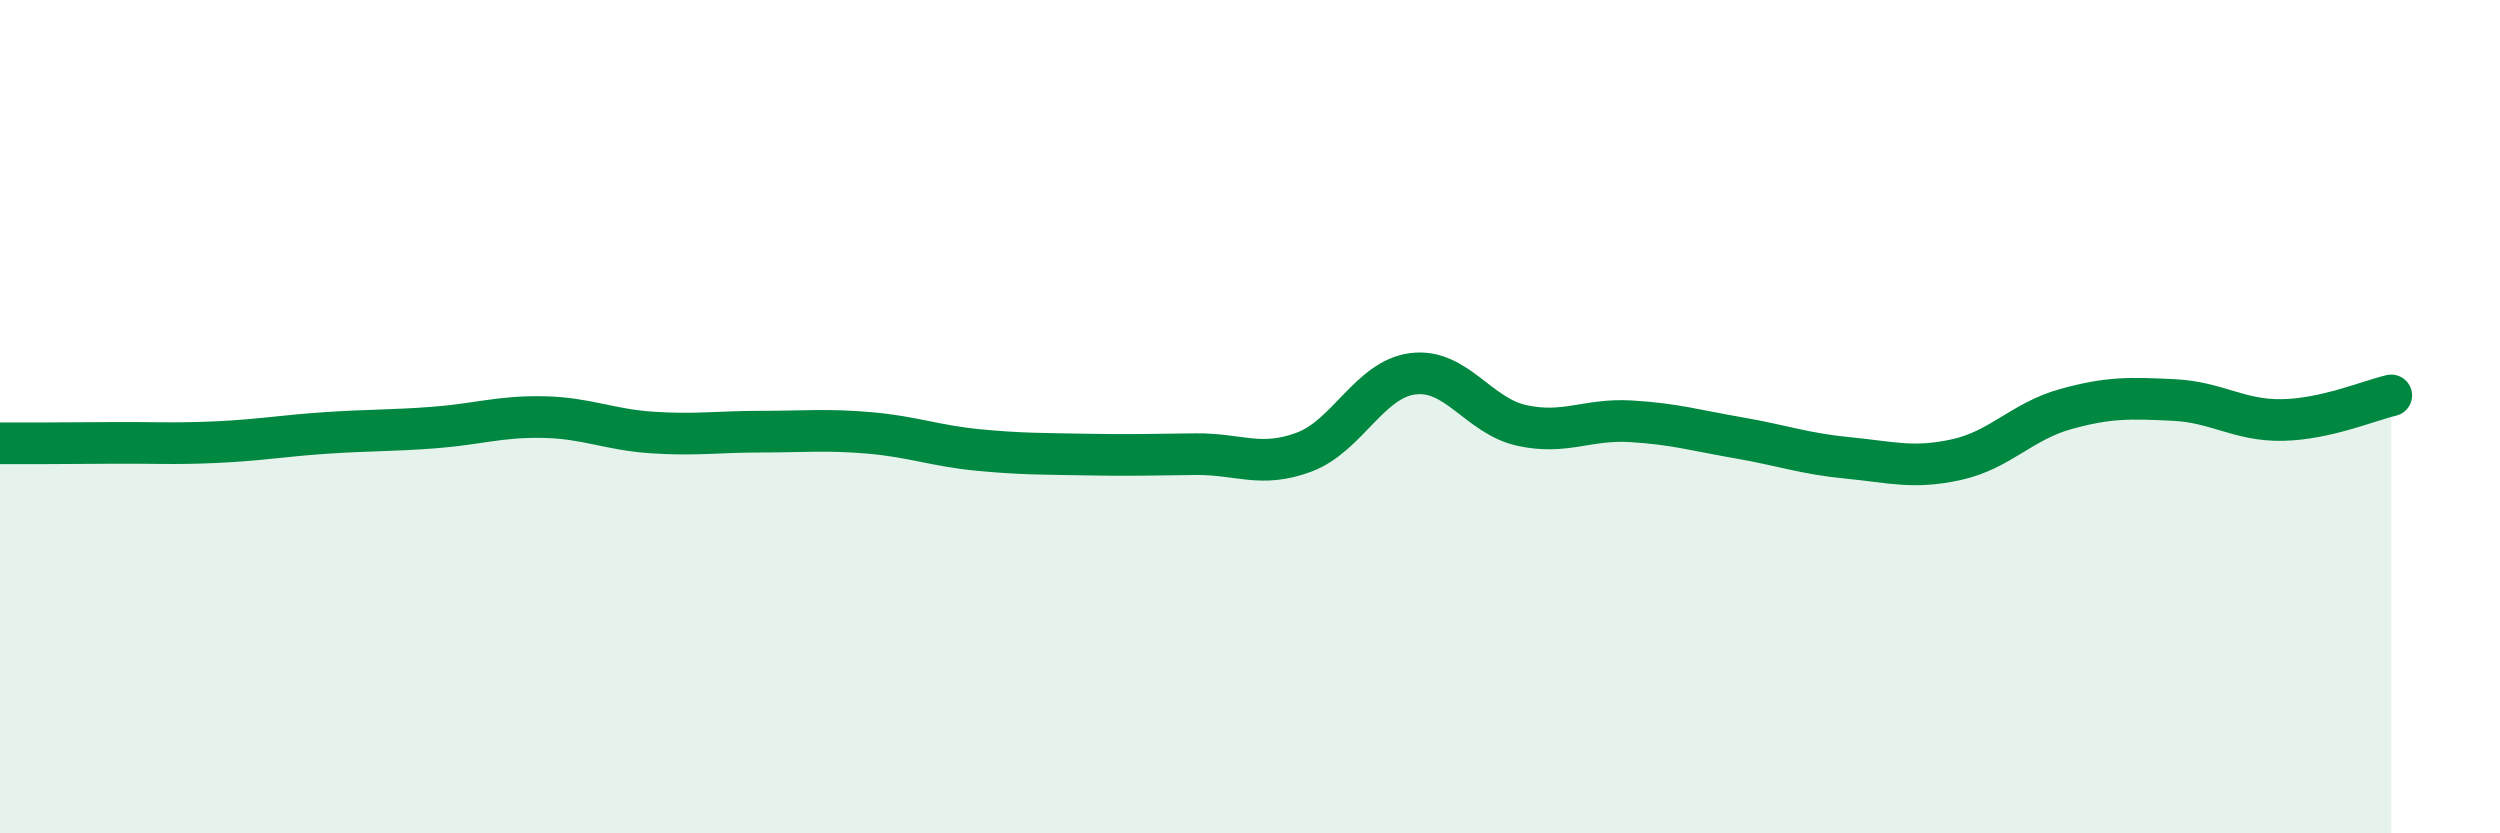
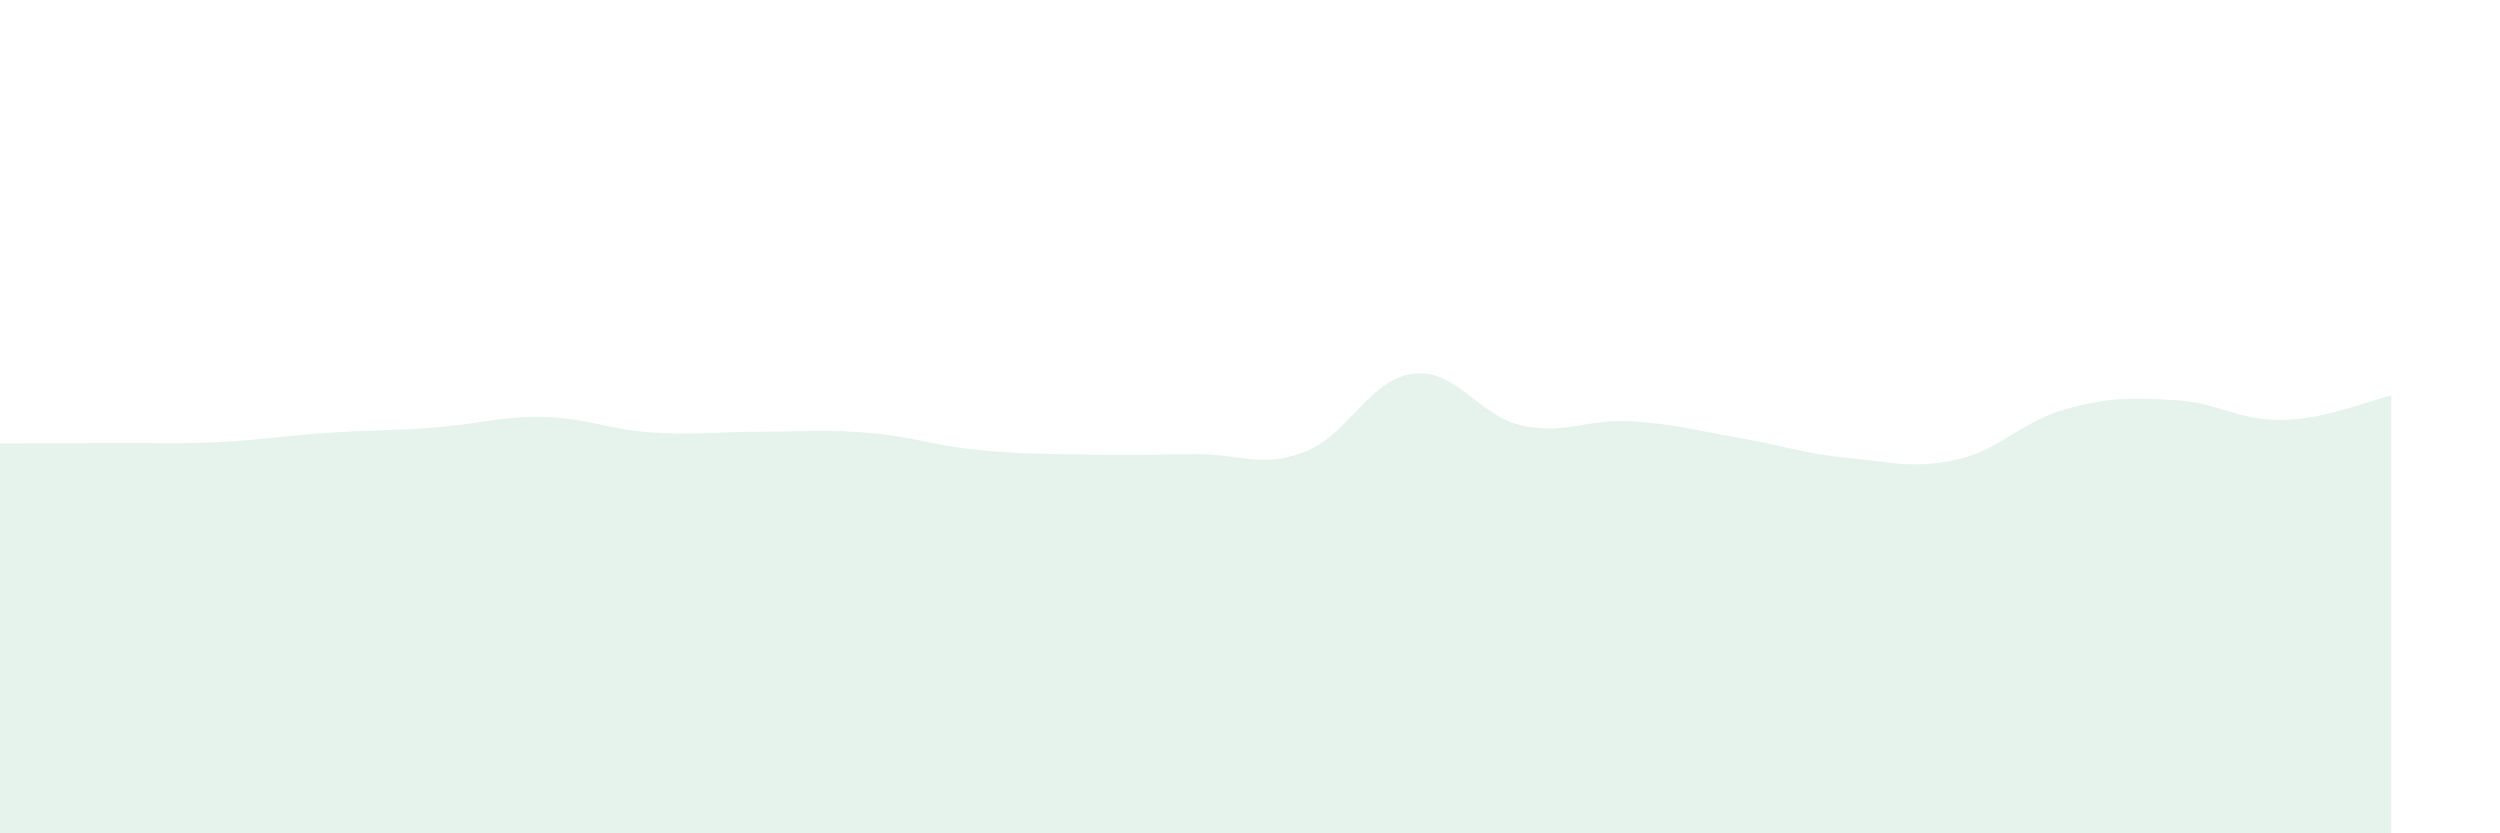
<svg xmlns="http://www.w3.org/2000/svg" width="60" height="20" viewBox="0 0 60 20">
  <path d="M 0,10.64 C 0.52,10.64 1.57,10.64 2.61,10.63 C 3.65,10.62 4.18,10.66 5.22,10.61 C 6.26,10.56 6.79,10.46 7.83,10.39 C 8.87,10.32 9.39,10.34 10.43,10.26 C 11.47,10.18 12,9.99 13.04,10.01 C 14.08,10.03 14.61,10.31 15.65,10.38 C 16.69,10.45 17.22,10.36 18.26,10.36 C 19.3,10.36 19.83,10.3 20.87,10.39 C 21.91,10.48 22.44,10.7 23.48,10.8 C 24.52,10.9 25.05,10.89 26.09,10.91 C 27.13,10.93 27.66,10.91 28.7,10.9 C 29.74,10.89 30.26,11.24 31.3,10.85 C 32.34,10.46 32.87,9.1 33.91,8.97 C 34.95,8.84 35.48,9.98 36.52,10.21 C 37.56,10.44 38.09,10.05 39.13,10.11 C 40.17,10.17 40.7,10.33 41.74,10.51 C 42.78,10.69 43.31,10.89 44.35,10.99 C 45.39,11.09 45.92,11.26 46.96,11.03 C 48,10.8 48.53,10.11 49.57,9.82 C 50.61,9.53 51.13,9.55 52.17,9.6 C 53.21,9.65 53.74,10.1 54.78,10.08 C 55.82,10.06 56.87,9.61 57.39,9.49L57.39 20L0 20Z" fill="#008740" opacity="0.1" stroke-linecap="round" stroke-linejoin="round" />
-   <path d="M 0,10.64 C 0.52,10.64 1.57,10.64 2.61,10.63 C 3.65,10.62 4.18,10.66 5.22,10.61 C 6.26,10.56 6.79,10.46 7.83,10.39 C 8.87,10.32 9.39,10.34 10.43,10.26 C 11.47,10.18 12,9.99 13.04,10.01 C 14.08,10.03 14.61,10.31 15.65,10.38 C 16.69,10.45 17.22,10.36 18.26,10.36 C 19.3,10.36 19.83,10.3 20.87,10.39 C 21.91,10.48 22.44,10.7 23.48,10.8 C 24.52,10.9 25.05,10.89 26.09,10.91 C 27.13,10.93 27.66,10.91 28.7,10.9 C 29.74,10.89 30.26,11.24 31.3,10.85 C 32.34,10.46 32.87,9.1 33.91,8.97 C 34.95,8.84 35.48,9.98 36.52,10.21 C 37.56,10.44 38.09,10.05 39.13,10.11 C 40.17,10.17 40.7,10.33 41.74,10.51 C 42.78,10.69 43.31,10.89 44.35,10.99 C 45.39,11.09 45.92,11.26 46.96,11.03 C 48,10.8 48.53,10.11 49.57,9.82 C 50.61,9.53 51.13,9.55 52.17,9.6 C 53.21,9.65 53.74,10.1 54.78,10.08 C 55.82,10.06 56.87,9.61 57.39,9.49" stroke="#008740" stroke-width="1" fill="none" stroke-linecap="round" stroke-linejoin="round" />
</svg>